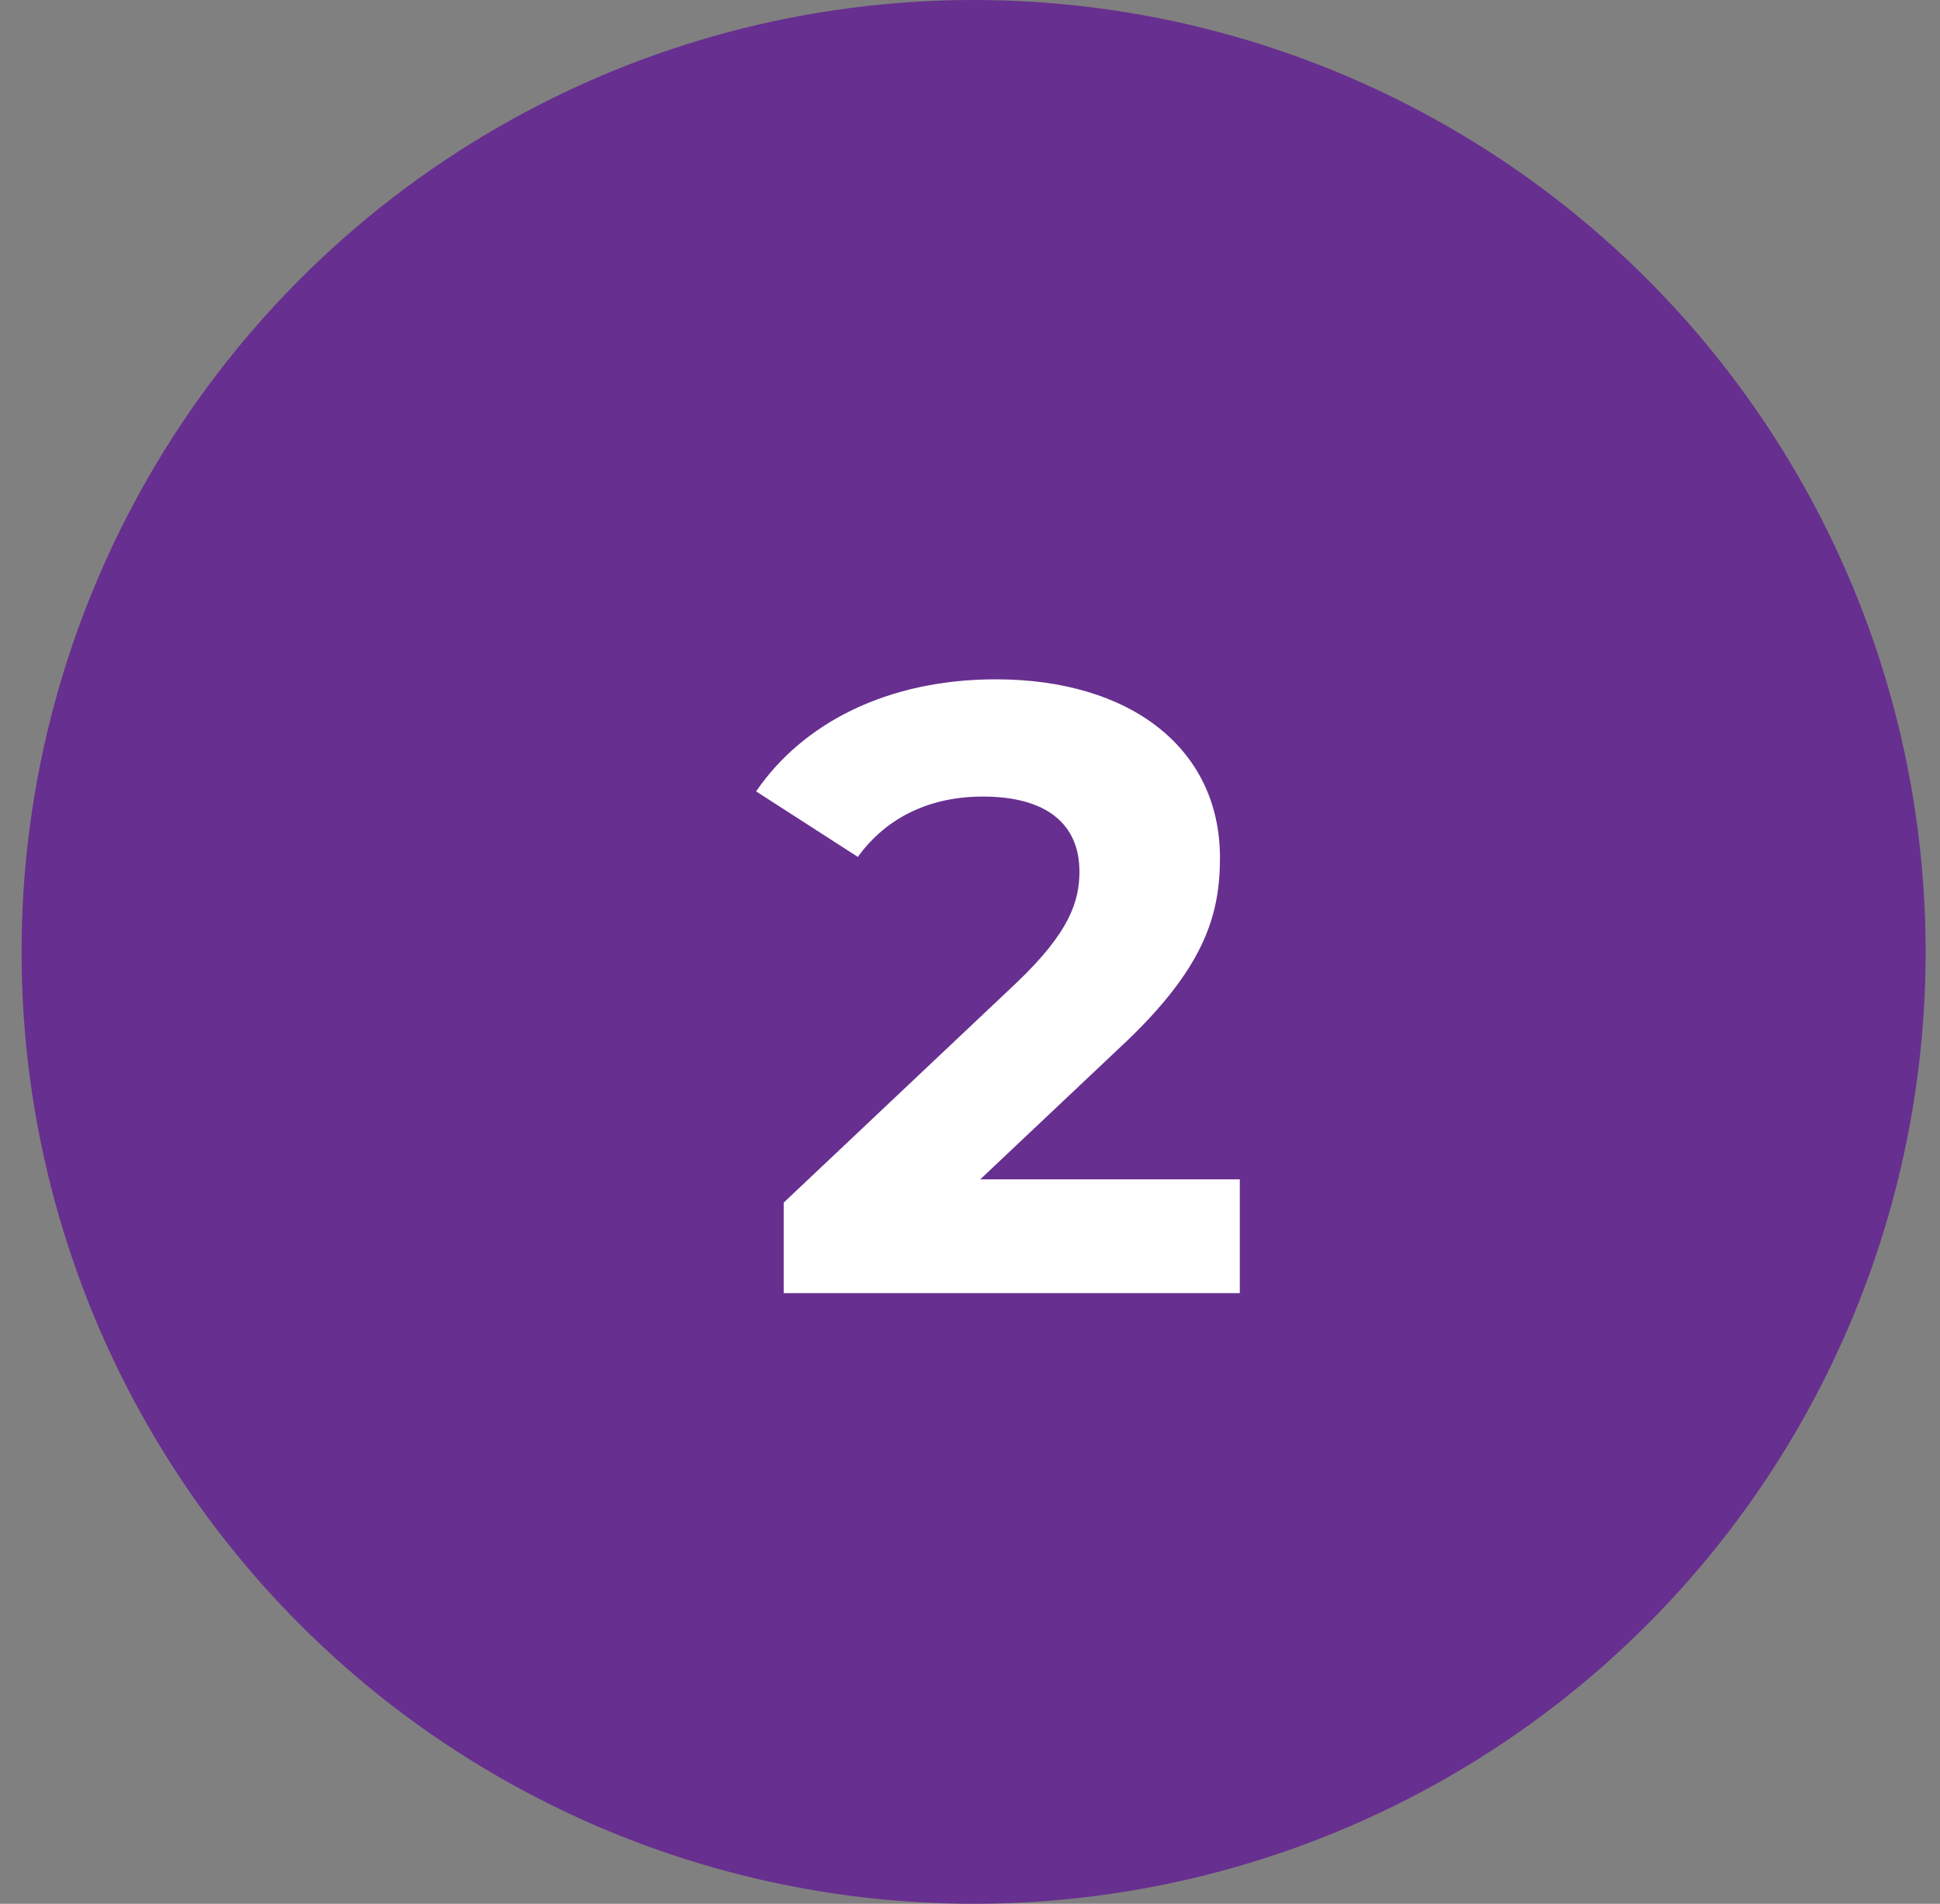
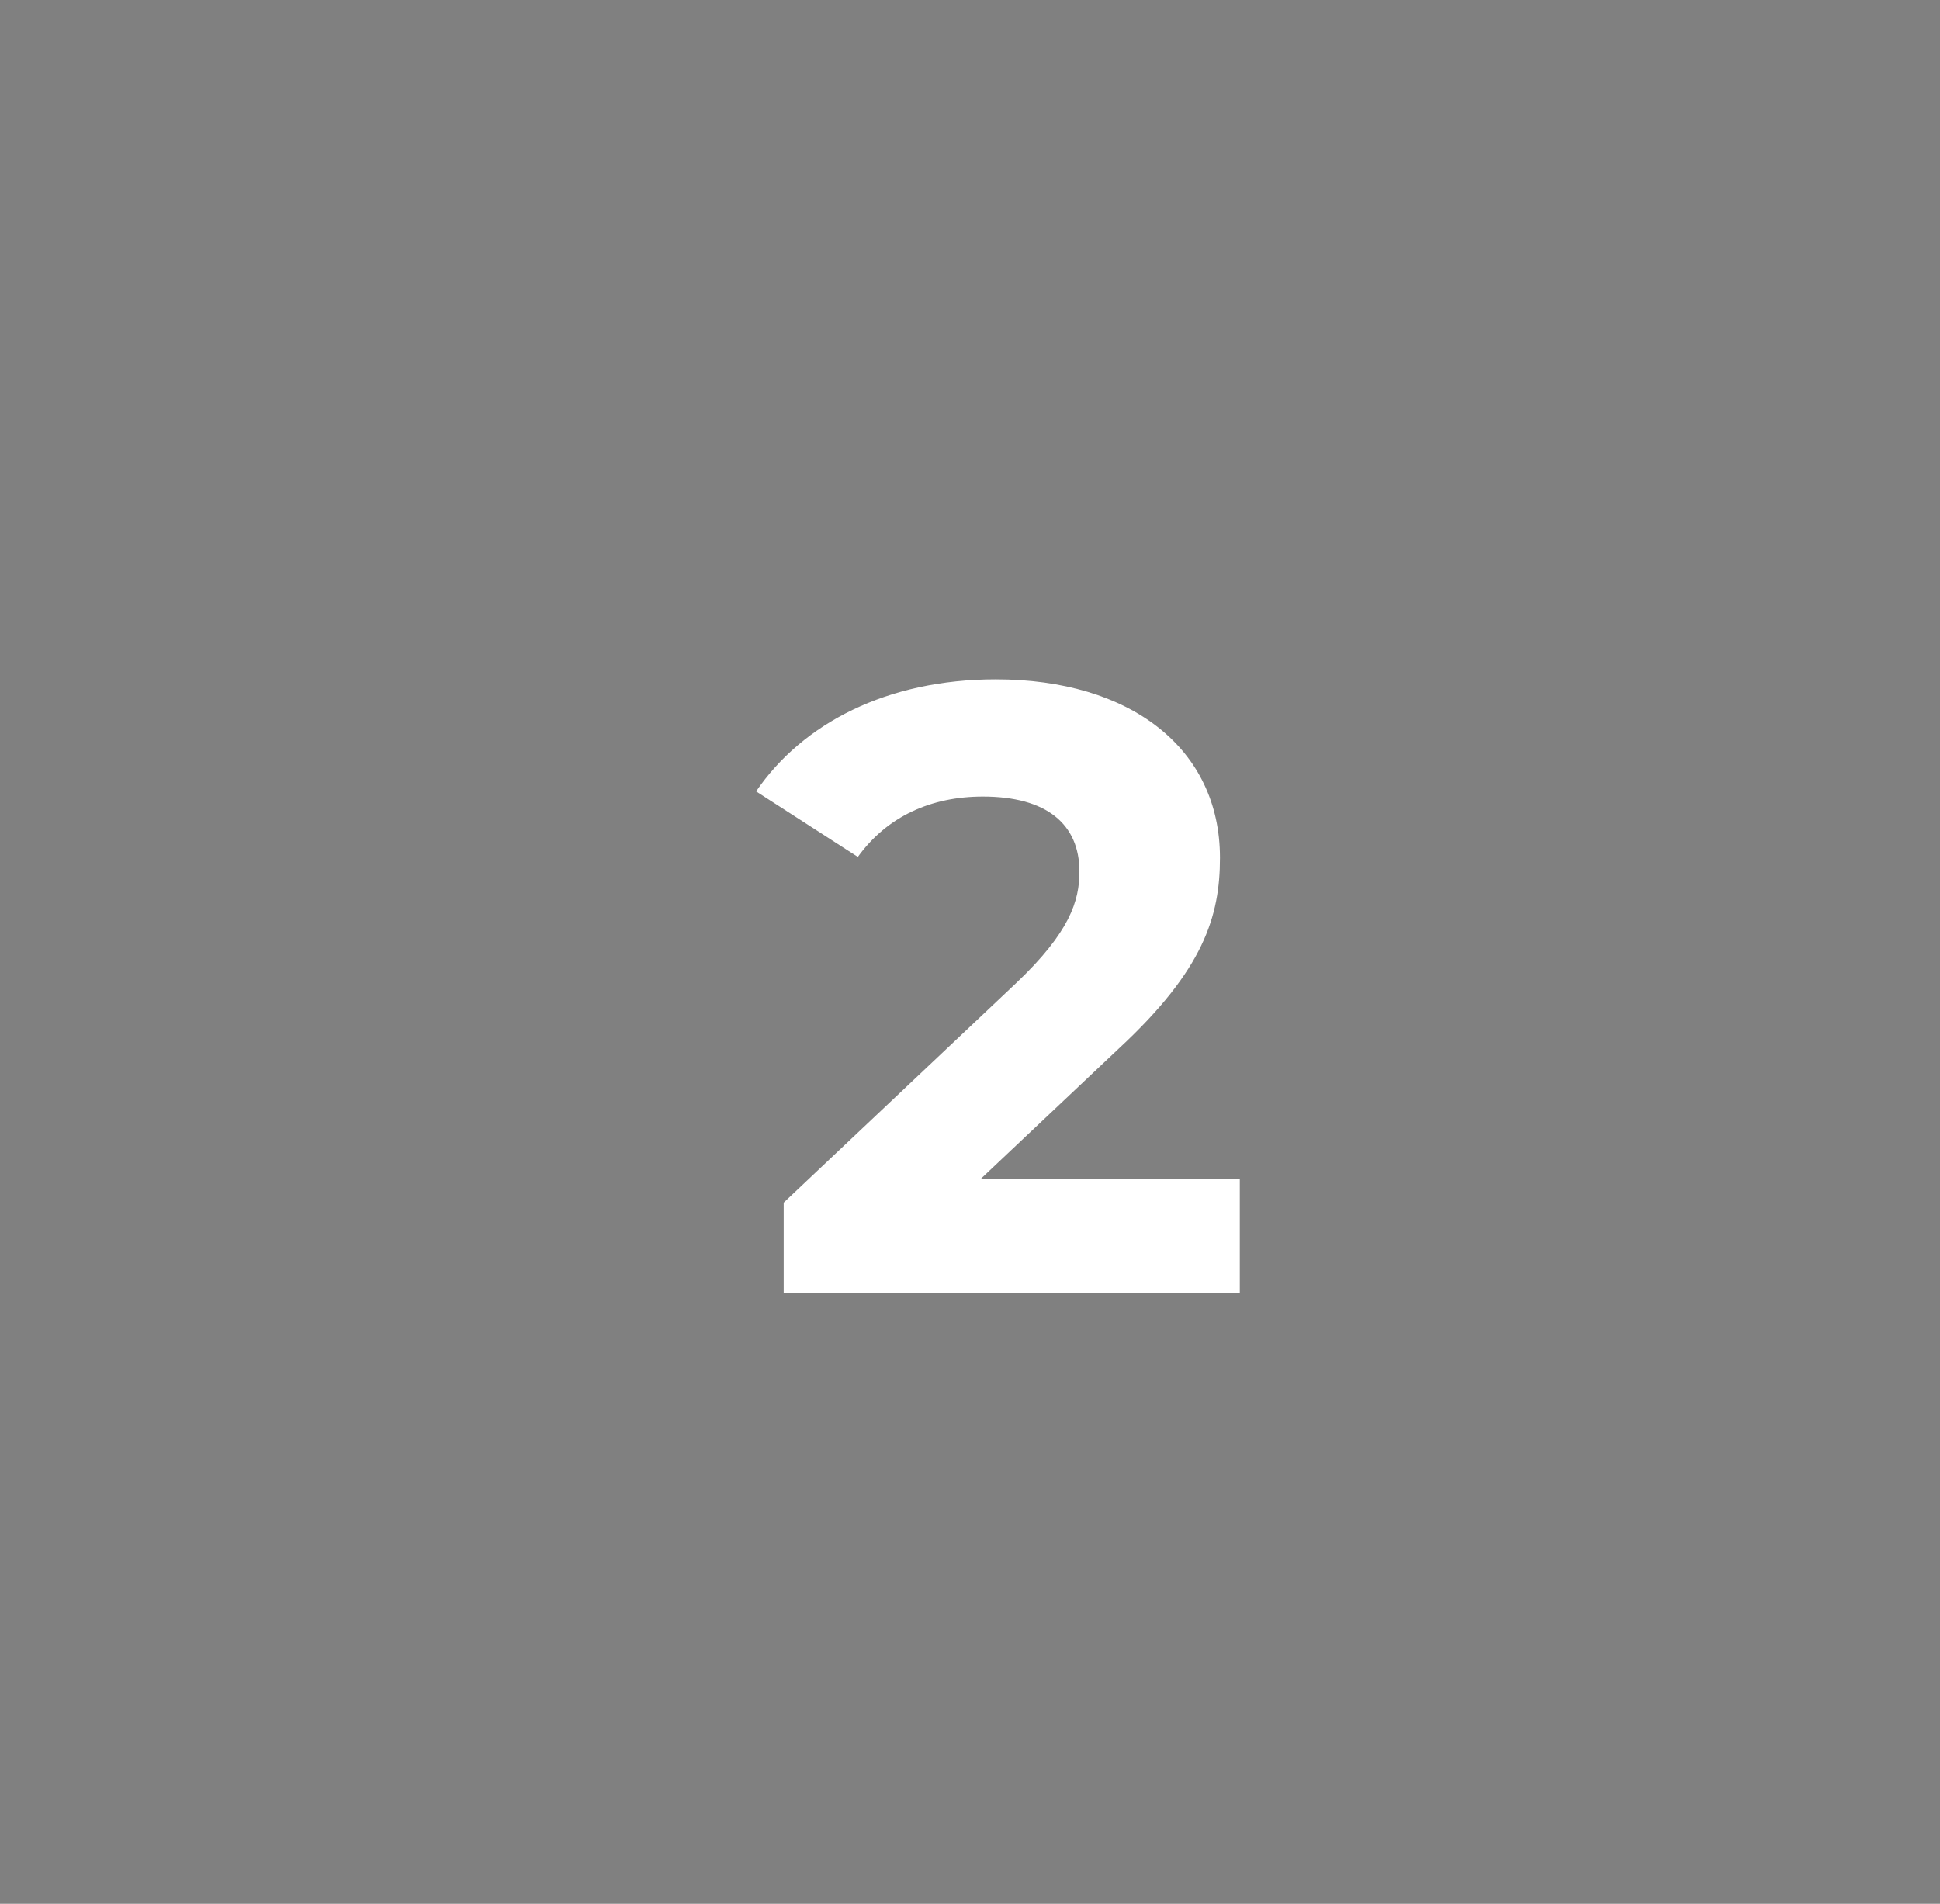
<svg xmlns="http://www.w3.org/2000/svg" width="54" height="53" viewBox="0 0 54 53" fill="none">
  <rect x="0" y="0" width="54" height="53" fill="#808080" stroke="none" />
-   <circle cx="27.1" cy="26.5" r="26.5" fill="#672F8F" />
  <path d="M27.286 32.832H34.51V36H21.814V33.48L28.294 27.36C29.782 25.944 30.046 25.08 30.046 24.264C30.046 22.944 29.134 22.176 27.358 22.176C25.918 22.176 24.694 22.728 23.878 23.856L21.046 22.032C22.342 20.136 24.694 18.912 27.718 18.912C31.462 18.912 33.958 20.832 33.958 23.88C33.958 25.512 33.502 27 31.15 29.184L27.286 32.832Z" fill="white" />
</svg>